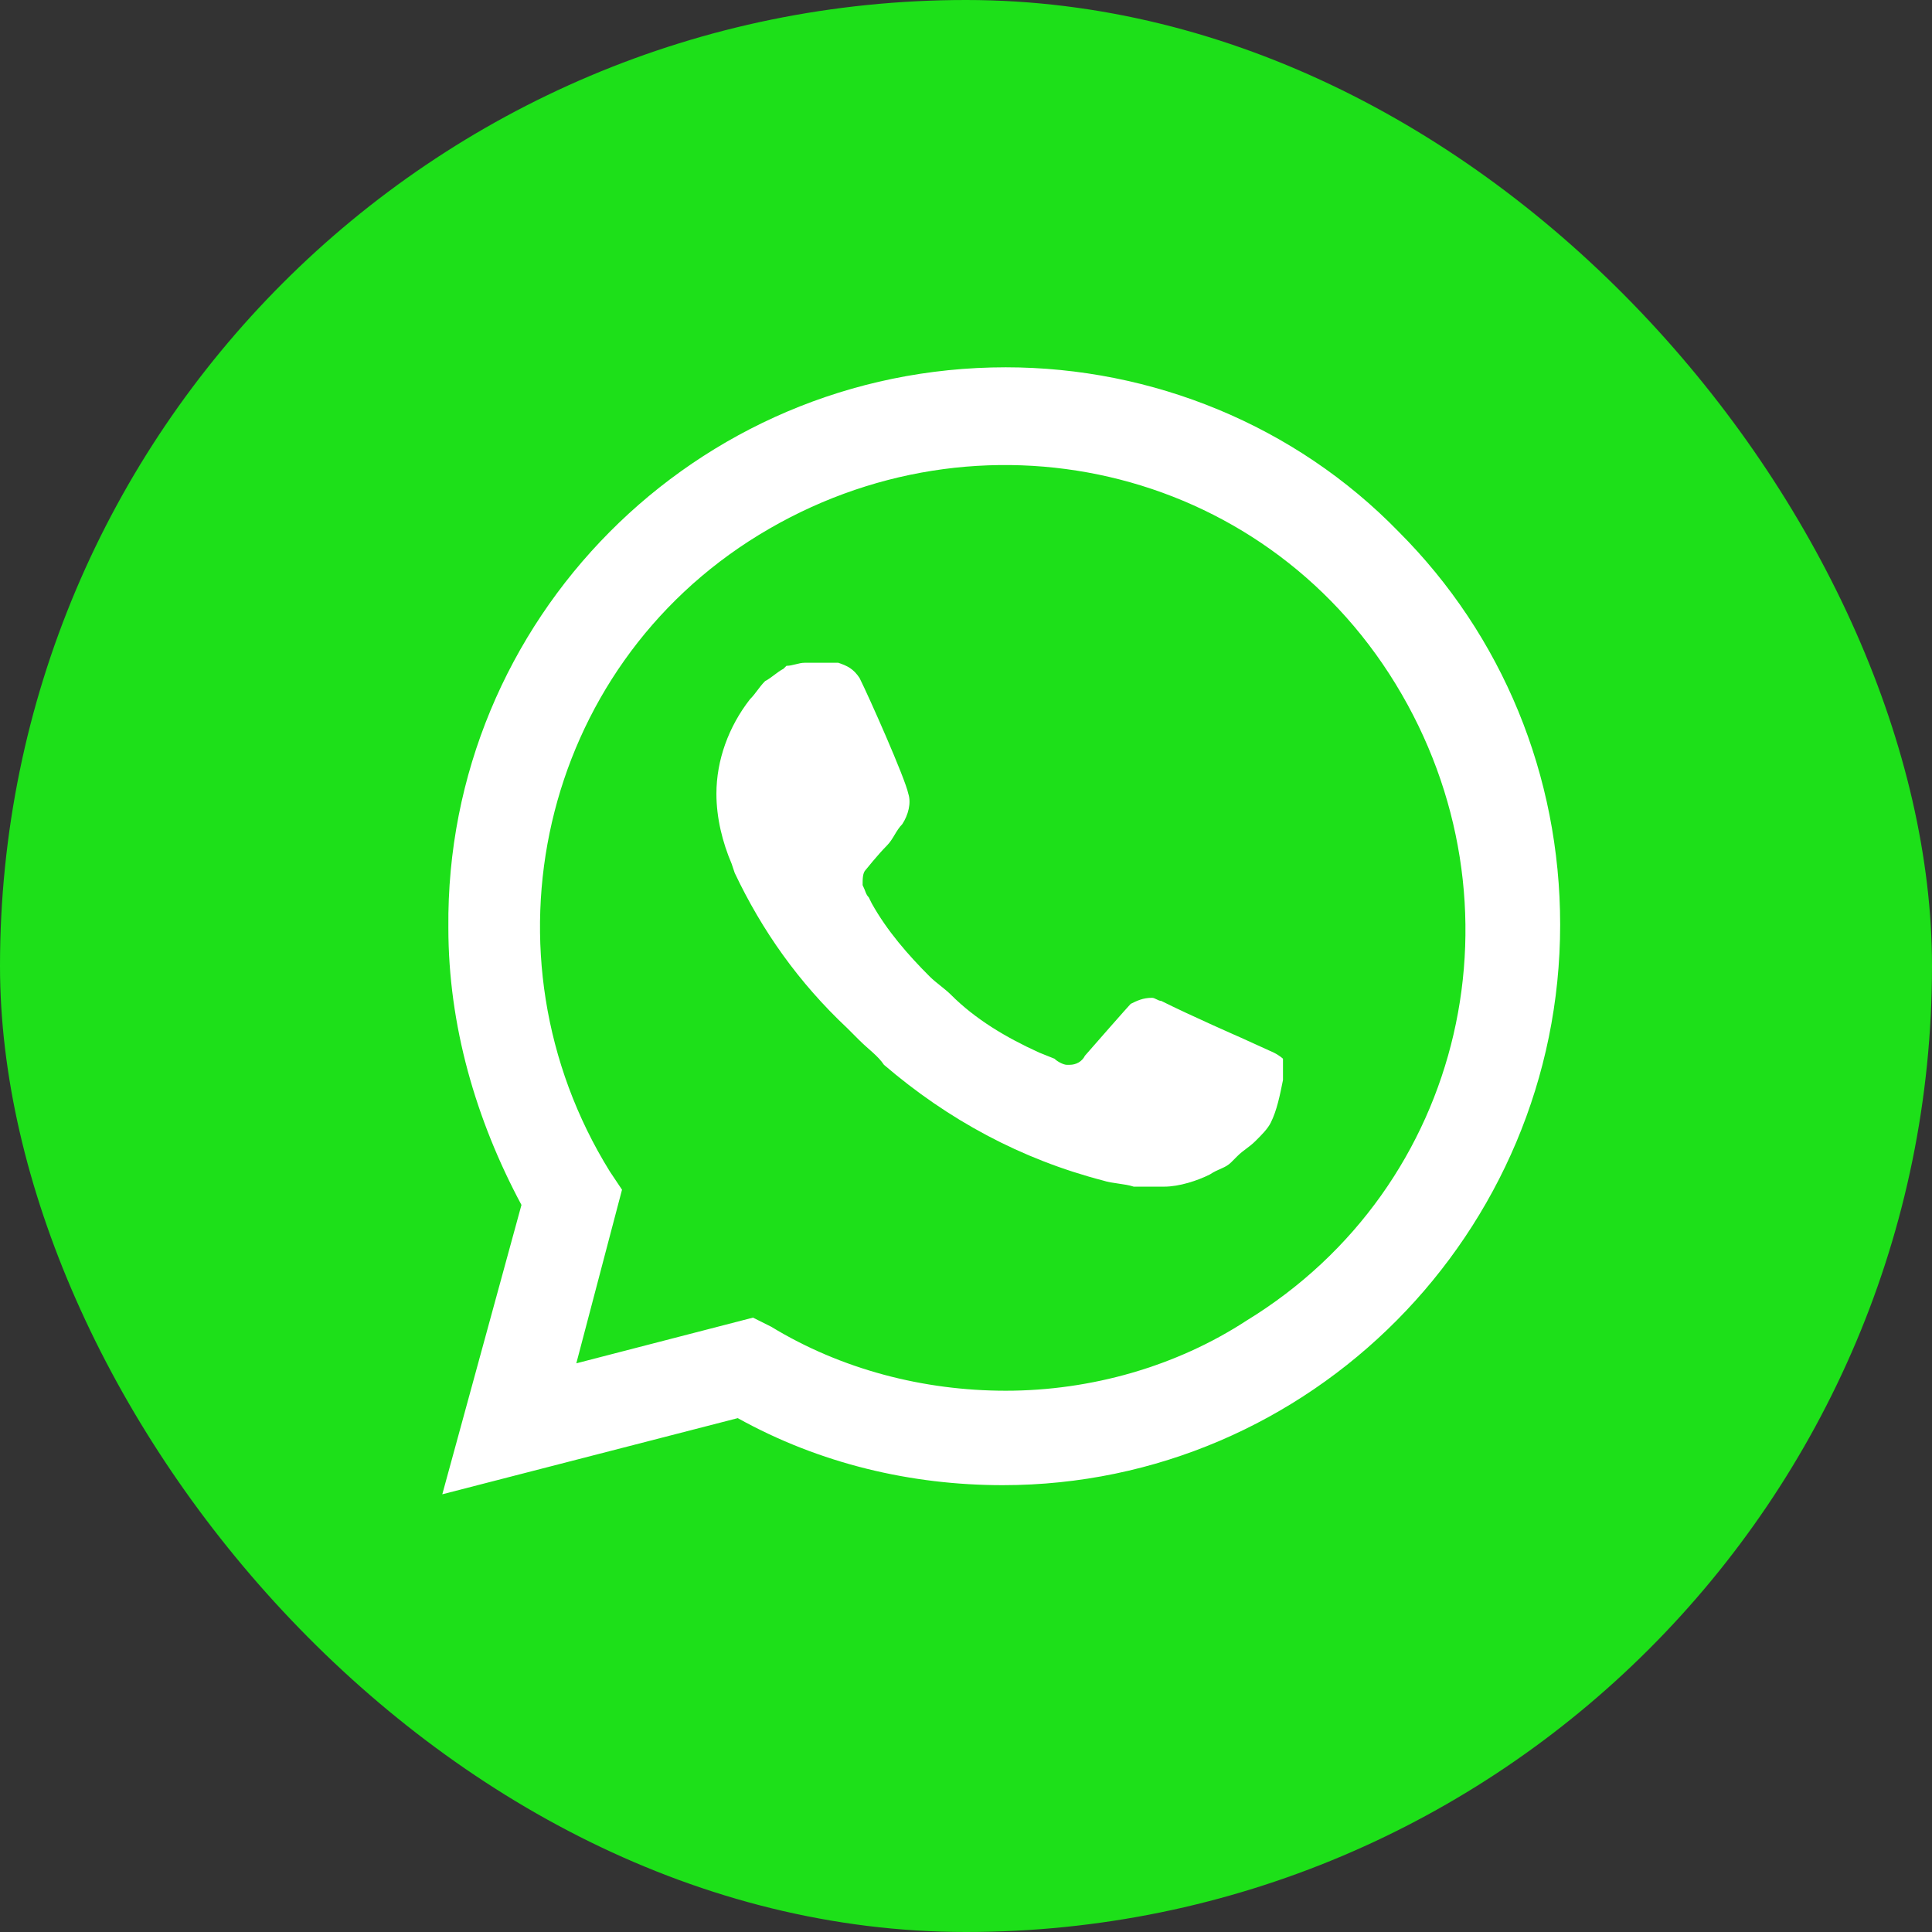
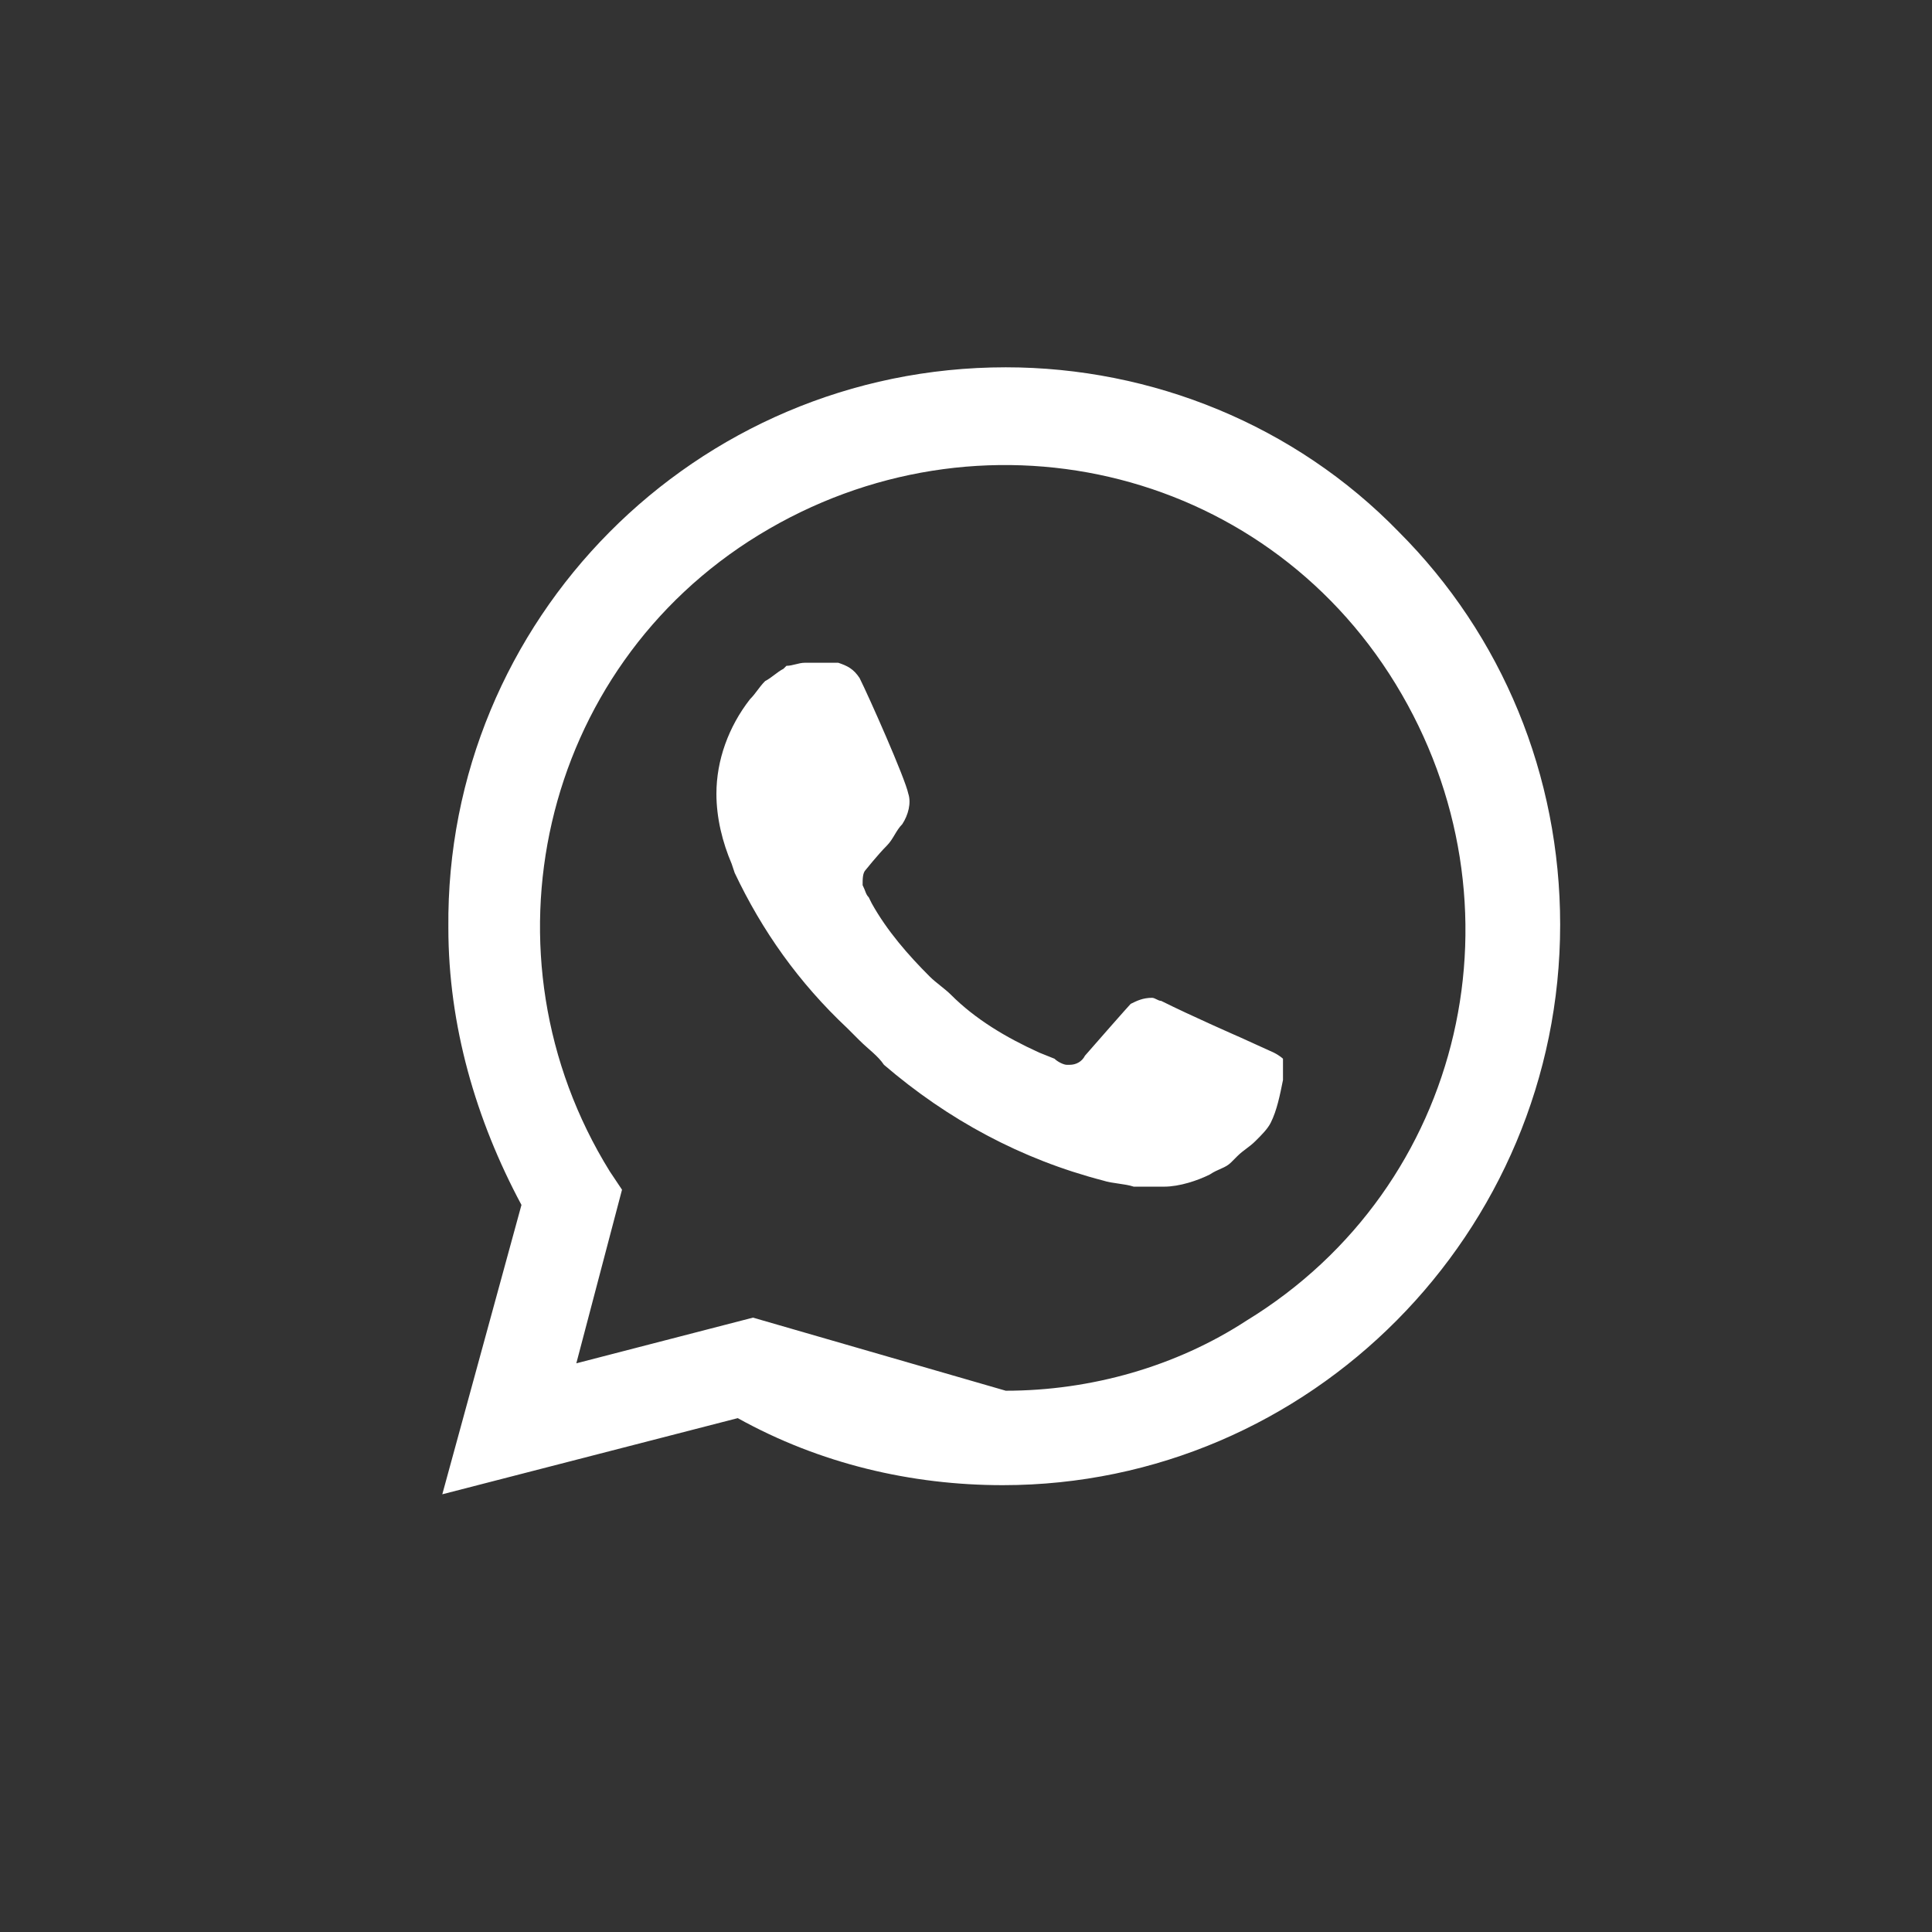
<svg xmlns="http://www.w3.org/2000/svg" width="43" height="43" viewBox="0 0 43 43" fill="none">
  <rect x="0" y="0" width="43" height="43" fill="#333333" stroke="none" />
  <g id="WhatsApp">
-     <rect id="Rectangle" width="43" height="43" rx="21.5" fill="#1DE019" />
-     <path id="Vector" d="M31.131 11.836C28.826 9.463 25.64 8.175 22.385 8.175C15.471 8.175 9.912 13.802 9.979 20.649C9.979 22.818 10.589 24.92 11.606 26.818L9.844 33.258L16.42 31.563C18.25 32.58 20.284 33.055 22.318 33.055C29.165 33.055 34.724 27.428 34.724 20.581C34.724 17.259 33.436 14.141 31.131 11.836ZM22.385 30.953C20.555 30.953 18.725 30.479 17.165 29.529L16.759 29.326L12.827 30.343L13.844 26.479L13.572 26.072C10.589 21.259 12.013 14.886 16.894 11.903C21.775 8.921 28.08 10.344 31.063 15.225C34.046 20.106 32.622 26.411 27.741 29.394C26.182 30.411 24.284 30.953 22.385 30.953ZM28.351 23.428L27.605 23.089C27.605 23.089 26.521 22.615 25.843 22.276C25.775 22.276 25.707 22.208 25.64 22.208C25.436 22.208 25.3 22.276 25.165 22.343C25.165 22.343 25.097 22.411 24.148 23.496C24.08 23.632 23.945 23.699 23.809 23.699H23.741C23.674 23.699 23.538 23.632 23.47 23.564L23.131 23.428C22.385 23.089 21.707 22.683 21.165 22.14C21.03 22.005 20.826 21.869 20.691 21.733C20.216 21.259 19.741 20.716 19.402 20.106L19.335 19.971C19.267 19.903 19.267 19.835 19.199 19.7C19.199 19.564 19.199 19.428 19.267 19.361C19.267 19.361 19.538 19.022 19.741 18.818C19.877 18.683 19.945 18.479 20.081 18.344C20.216 18.14 20.284 17.869 20.216 17.666C20.148 17.327 19.335 15.496 19.131 15.09C18.996 14.886 18.86 14.819 18.657 14.751H18.453C18.318 14.751 18.114 14.751 17.911 14.751C17.776 14.751 17.64 14.819 17.504 14.819L17.436 14.886C17.301 14.954 17.165 15.09 17.03 15.158C16.894 15.293 16.826 15.429 16.691 15.564C16.216 16.174 15.945 16.92 15.945 17.666C15.945 18.208 16.081 18.75 16.284 19.225L16.352 19.428C16.962 20.716 17.776 21.869 18.86 22.886L19.131 23.157C19.335 23.36 19.538 23.496 19.674 23.699C21.097 24.92 22.724 25.801 24.555 26.276C24.758 26.343 25.029 26.343 25.233 26.411C25.436 26.411 25.707 26.411 25.911 26.411C26.25 26.411 26.656 26.276 26.927 26.14C27.131 26.004 27.267 26.004 27.402 25.869L27.538 25.733C27.673 25.598 27.809 25.53 27.944 25.394C28.08 25.259 28.216 25.123 28.283 24.987C28.419 24.716 28.487 24.377 28.555 24.038C28.555 23.903 28.555 23.699 28.555 23.564C28.555 23.564 28.487 23.496 28.351 23.428Z" fill="white" />
+     <path id="Vector" d="M31.131 11.836C28.826 9.463 25.64 8.175 22.385 8.175C15.471 8.175 9.912 13.802 9.979 20.649C9.979 22.818 10.589 24.92 11.606 26.818L9.844 33.258L16.42 31.563C18.25 32.58 20.284 33.055 22.318 33.055C29.165 33.055 34.724 27.428 34.724 20.581C34.724 17.259 33.436 14.141 31.131 11.836ZM22.385 30.953L16.759 29.326L12.827 30.343L13.844 26.479L13.572 26.072C10.589 21.259 12.013 14.886 16.894 11.903C21.775 8.921 28.08 10.344 31.063 15.225C34.046 20.106 32.622 26.411 27.741 29.394C26.182 30.411 24.284 30.953 22.385 30.953ZM28.351 23.428L27.605 23.089C27.605 23.089 26.521 22.615 25.843 22.276C25.775 22.276 25.707 22.208 25.64 22.208C25.436 22.208 25.3 22.276 25.165 22.343C25.165 22.343 25.097 22.411 24.148 23.496C24.08 23.632 23.945 23.699 23.809 23.699H23.741C23.674 23.699 23.538 23.632 23.47 23.564L23.131 23.428C22.385 23.089 21.707 22.683 21.165 22.14C21.03 22.005 20.826 21.869 20.691 21.733C20.216 21.259 19.741 20.716 19.402 20.106L19.335 19.971C19.267 19.903 19.267 19.835 19.199 19.7C19.199 19.564 19.199 19.428 19.267 19.361C19.267 19.361 19.538 19.022 19.741 18.818C19.877 18.683 19.945 18.479 20.081 18.344C20.216 18.14 20.284 17.869 20.216 17.666C20.148 17.327 19.335 15.496 19.131 15.09C18.996 14.886 18.86 14.819 18.657 14.751H18.453C18.318 14.751 18.114 14.751 17.911 14.751C17.776 14.751 17.64 14.819 17.504 14.819L17.436 14.886C17.301 14.954 17.165 15.09 17.03 15.158C16.894 15.293 16.826 15.429 16.691 15.564C16.216 16.174 15.945 16.92 15.945 17.666C15.945 18.208 16.081 18.75 16.284 19.225L16.352 19.428C16.962 20.716 17.776 21.869 18.86 22.886L19.131 23.157C19.335 23.36 19.538 23.496 19.674 23.699C21.097 24.92 22.724 25.801 24.555 26.276C24.758 26.343 25.029 26.343 25.233 26.411C25.436 26.411 25.707 26.411 25.911 26.411C26.25 26.411 26.656 26.276 26.927 26.14C27.131 26.004 27.267 26.004 27.402 25.869L27.538 25.733C27.673 25.598 27.809 25.53 27.944 25.394C28.08 25.259 28.216 25.123 28.283 24.987C28.419 24.716 28.487 24.377 28.555 24.038C28.555 23.903 28.555 23.699 28.555 23.564C28.555 23.564 28.487 23.496 28.351 23.428Z" fill="white" />
  </g>
</svg>